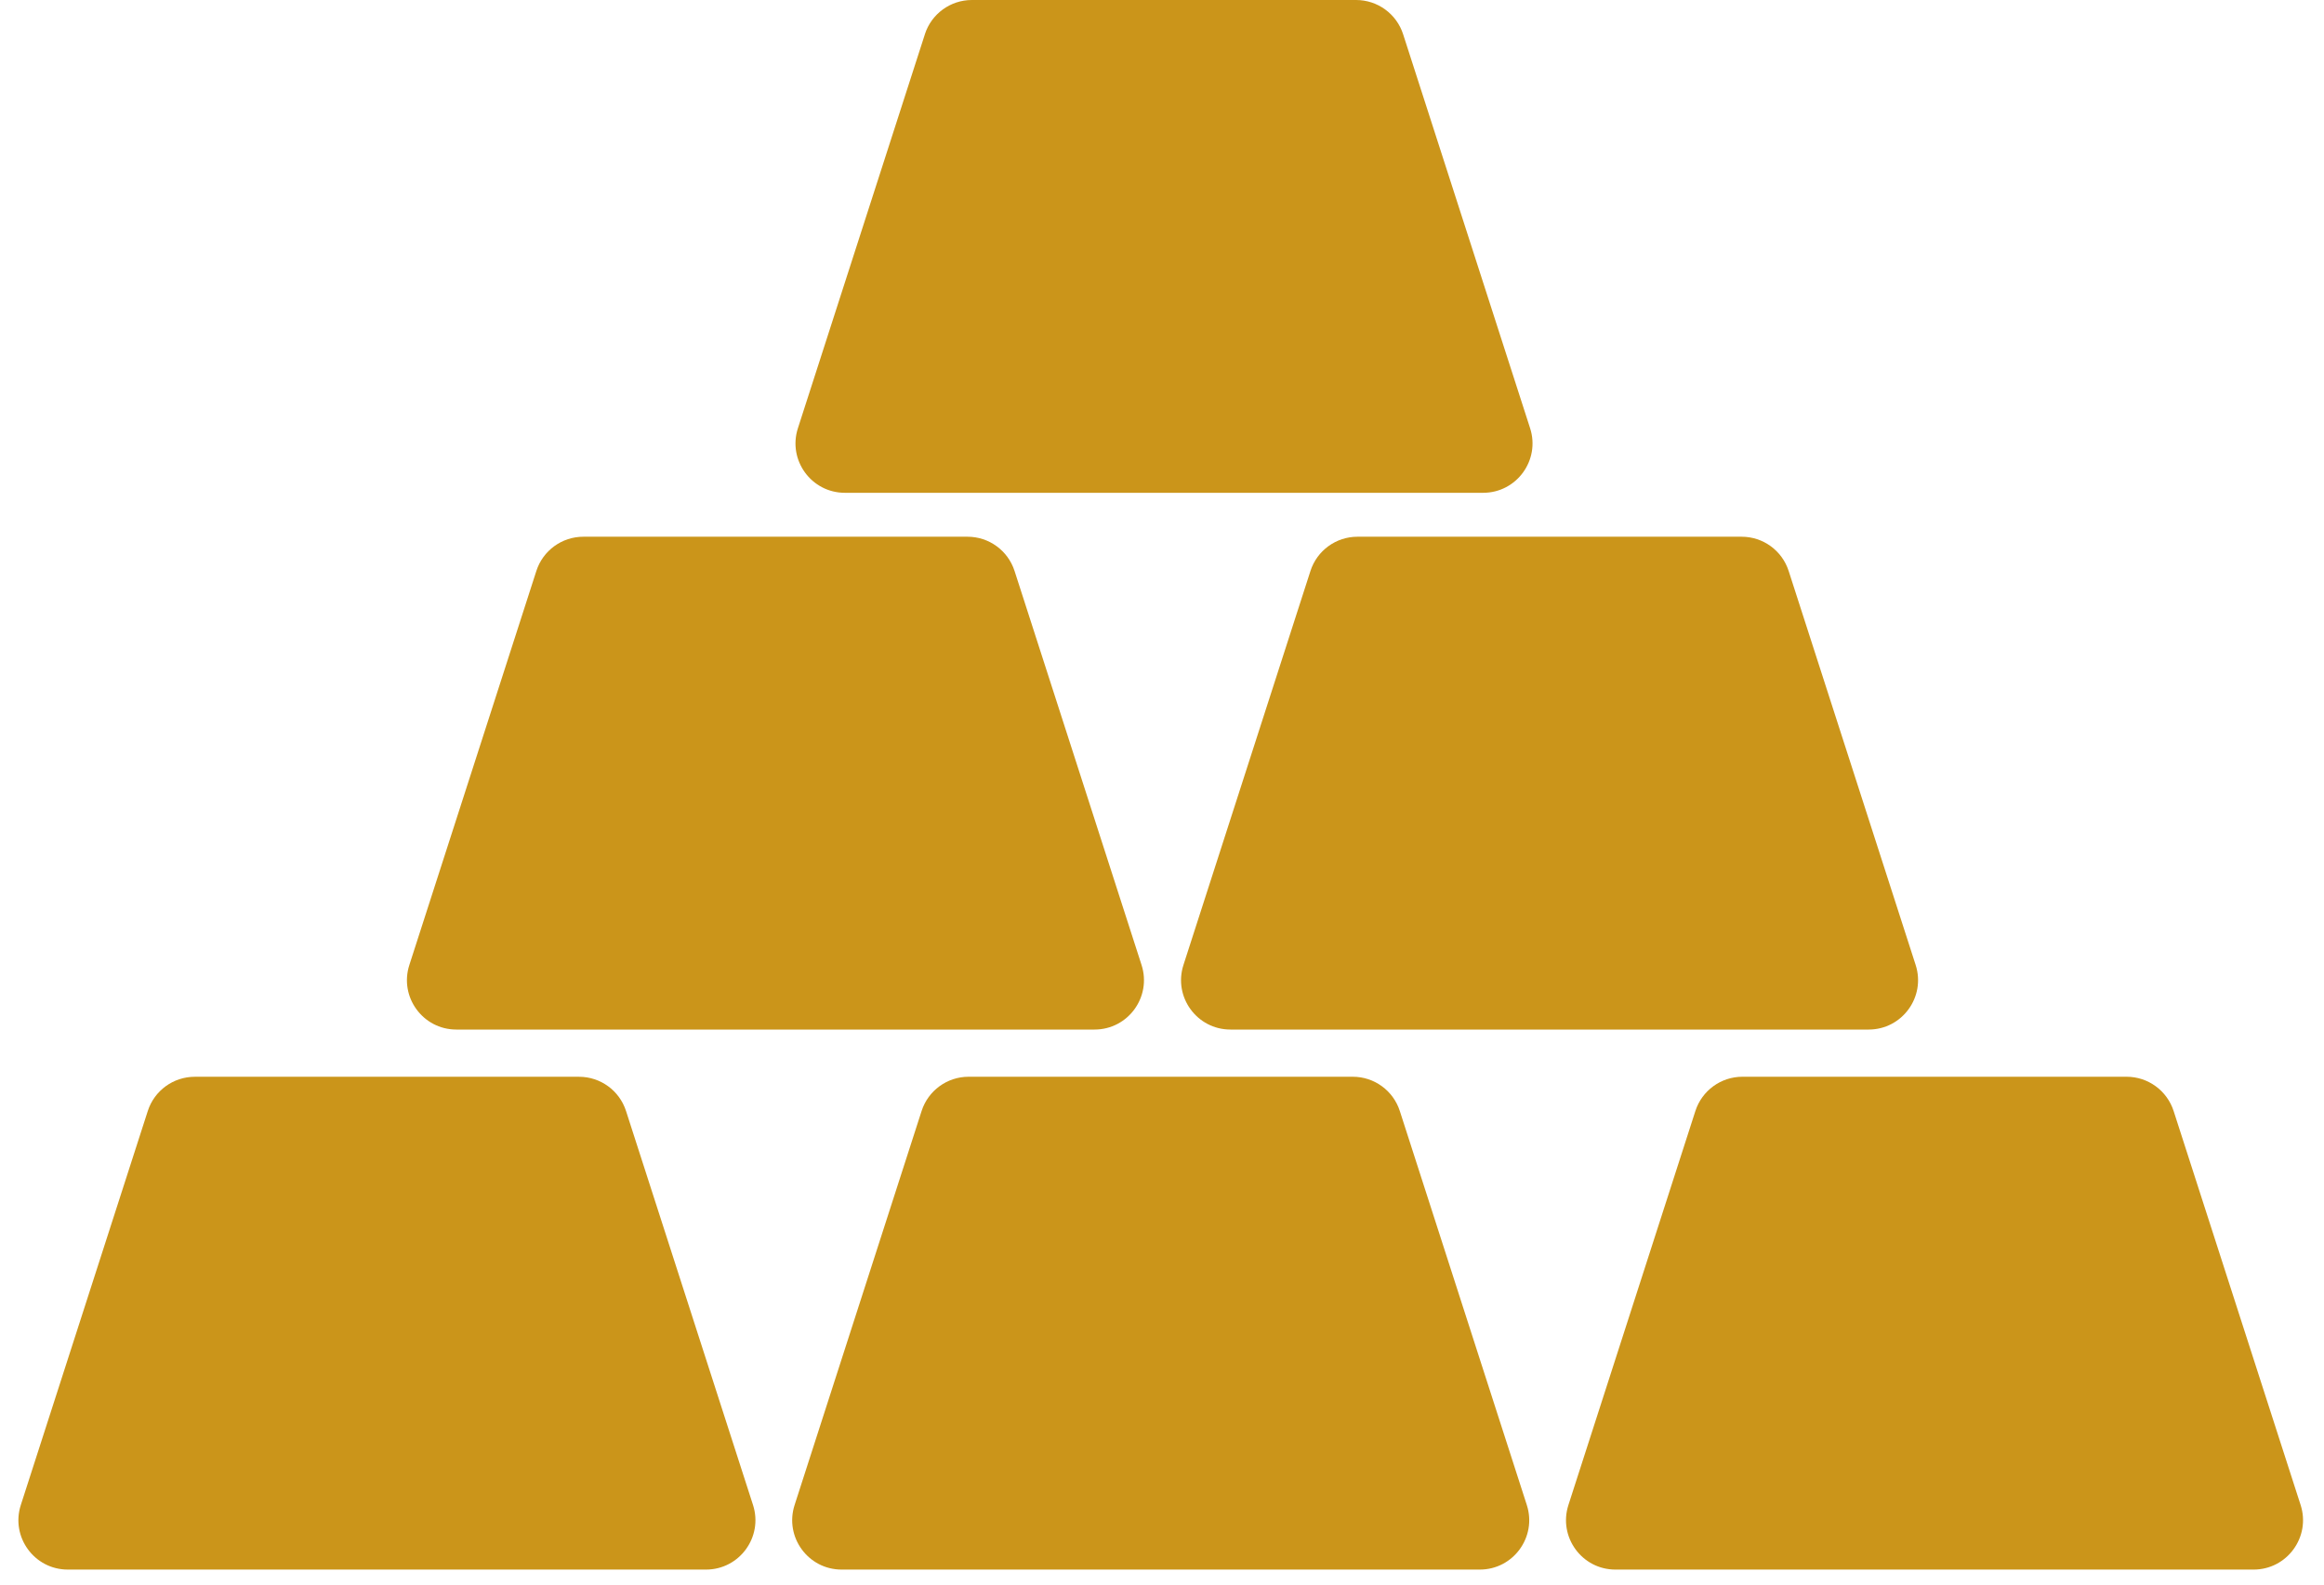
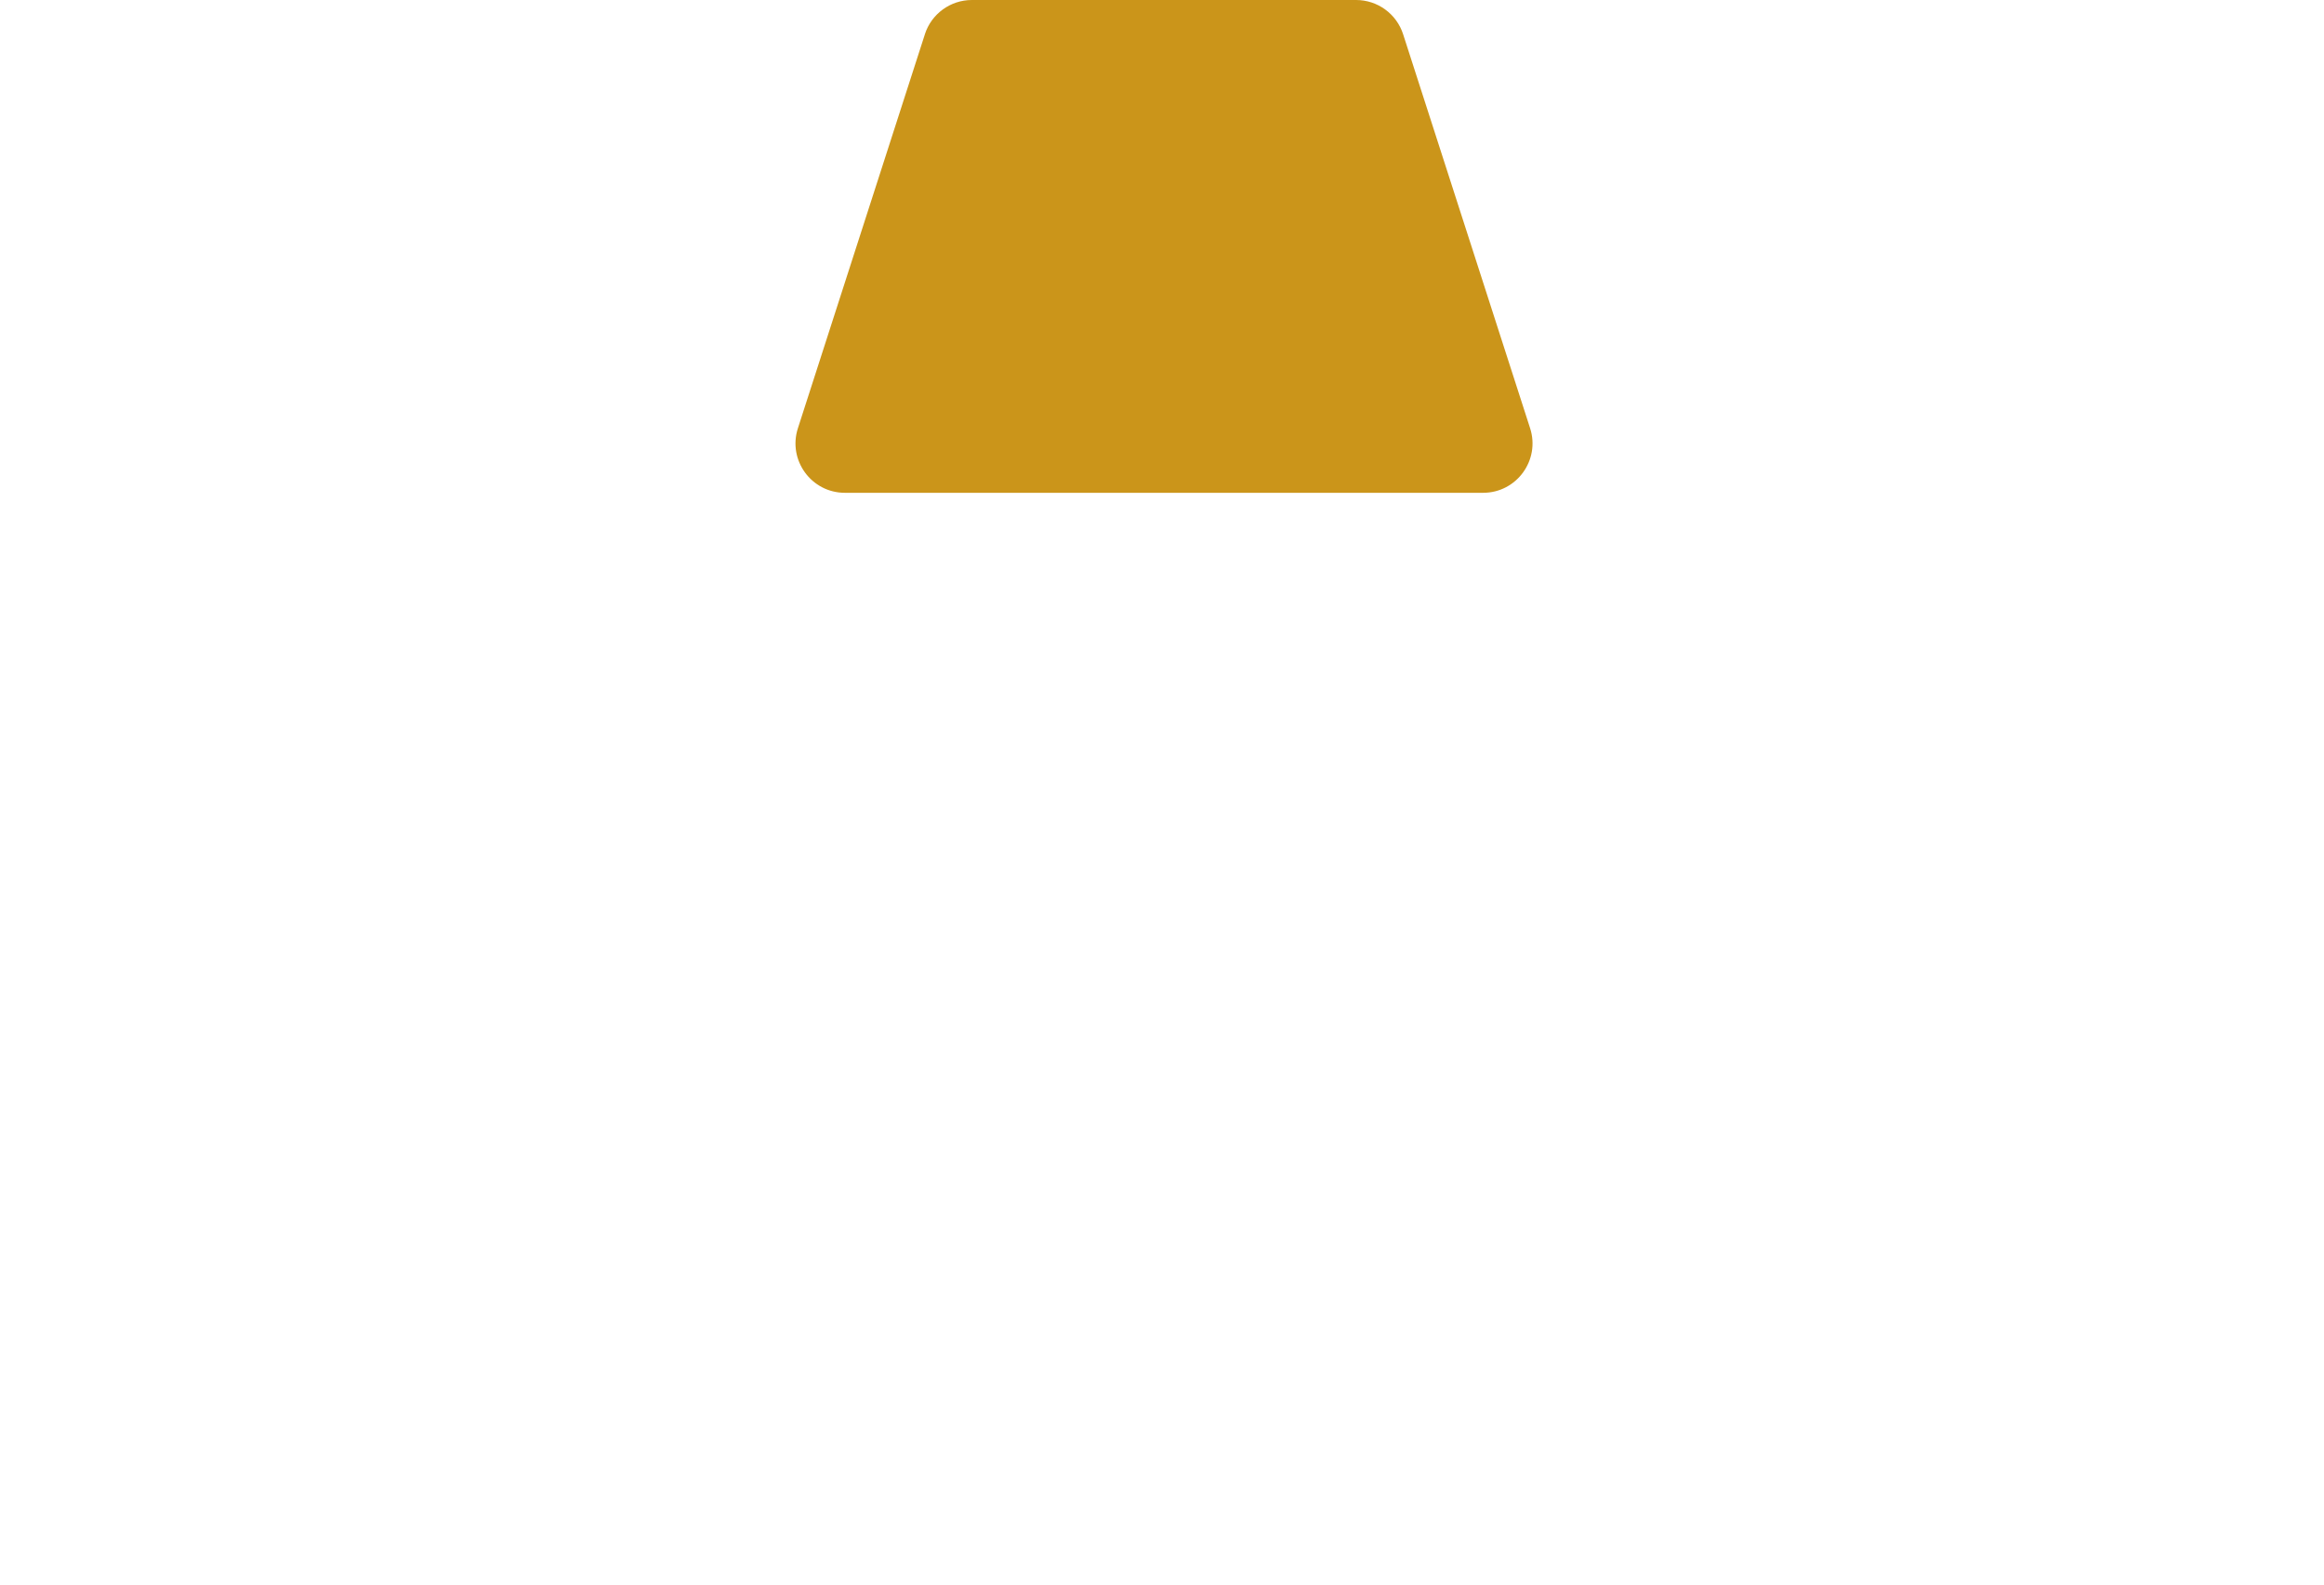
<svg xmlns="http://www.w3.org/2000/svg" width="88" height="60" viewBox="0 0 88 60" fill="none">
-   <path d="M20.309 21.62C20.558 20.847 21.277 20.323 22.089 20.323H36.637C37.449 20.323 38.168 20.847 38.417 21.62l4.809 14.92C43.615 37.747 42.715 38.984 41.446 38.984H17.28c-1.269.0-2.169-1.236-1.78-2.444l4.809-14.92z" fill="#cb951a" />
-   <path d="M34.897 42.068C35.146 41.295 35.865 40.771 36.677 40.771H51.225C52.037 40.771 52.756 41.295 53.005 42.068l4.809 14.92C58.203 58.195 57.303 59.432 56.034 59.432H31.868c-1.269.0-2.169-1.236-1.78-2.444l4.809-14.92z" fill="#cb951a" />
-   <path d="M5.596 42.068c.249-.773.968-1.296 1.78-1.296H21.925C22.736 40.771 23.456 41.295 23.705 42.068l4.809 14.92C28.903 58.195 28.002 59.432 26.733 59.432H2.568c-1.269.0-2.169-1.236-1.78-2.444L5.596 42.068z" fill="#cb951a" />
  <path d="M35.021 1.296C35.27.524 35.99.0 36.801.0H51.35C52.161.0 52.881.524 53.13 1.296l4.809 14.92C58.328 17.424 57.427 18.66 56.158 18.66H31.993c-1.269.0-2.169-1.236-1.78-2.444l4.809-14.92z" fill="#cb951a" />
-   <path d="M49.621 21.62C49.87 20.847 50.589 20.323 51.401 20.323H65.949C66.761 20.323 67.48 20.847 67.729 21.62L72.538 36.54C72.927 37.747 72.026 38.984 70.758 38.984H46.592c-1.269.0-2.169-1.236-1.78-2.444l4.809-14.92z" fill="#cb951a" />
-   <path d="M64.197 42.068C64.446 41.295 65.166 40.771 65.977 40.771H80.525C81.337 40.771 82.056 41.295 82.306 42.068L87.115 56.988C87.504 58.195 86.603 59.432 85.334 59.432H61.169c-1.269.0-2.169-1.236-1.78-2.444L64.197 42.068z" fill="#cb951a" />
</svg>